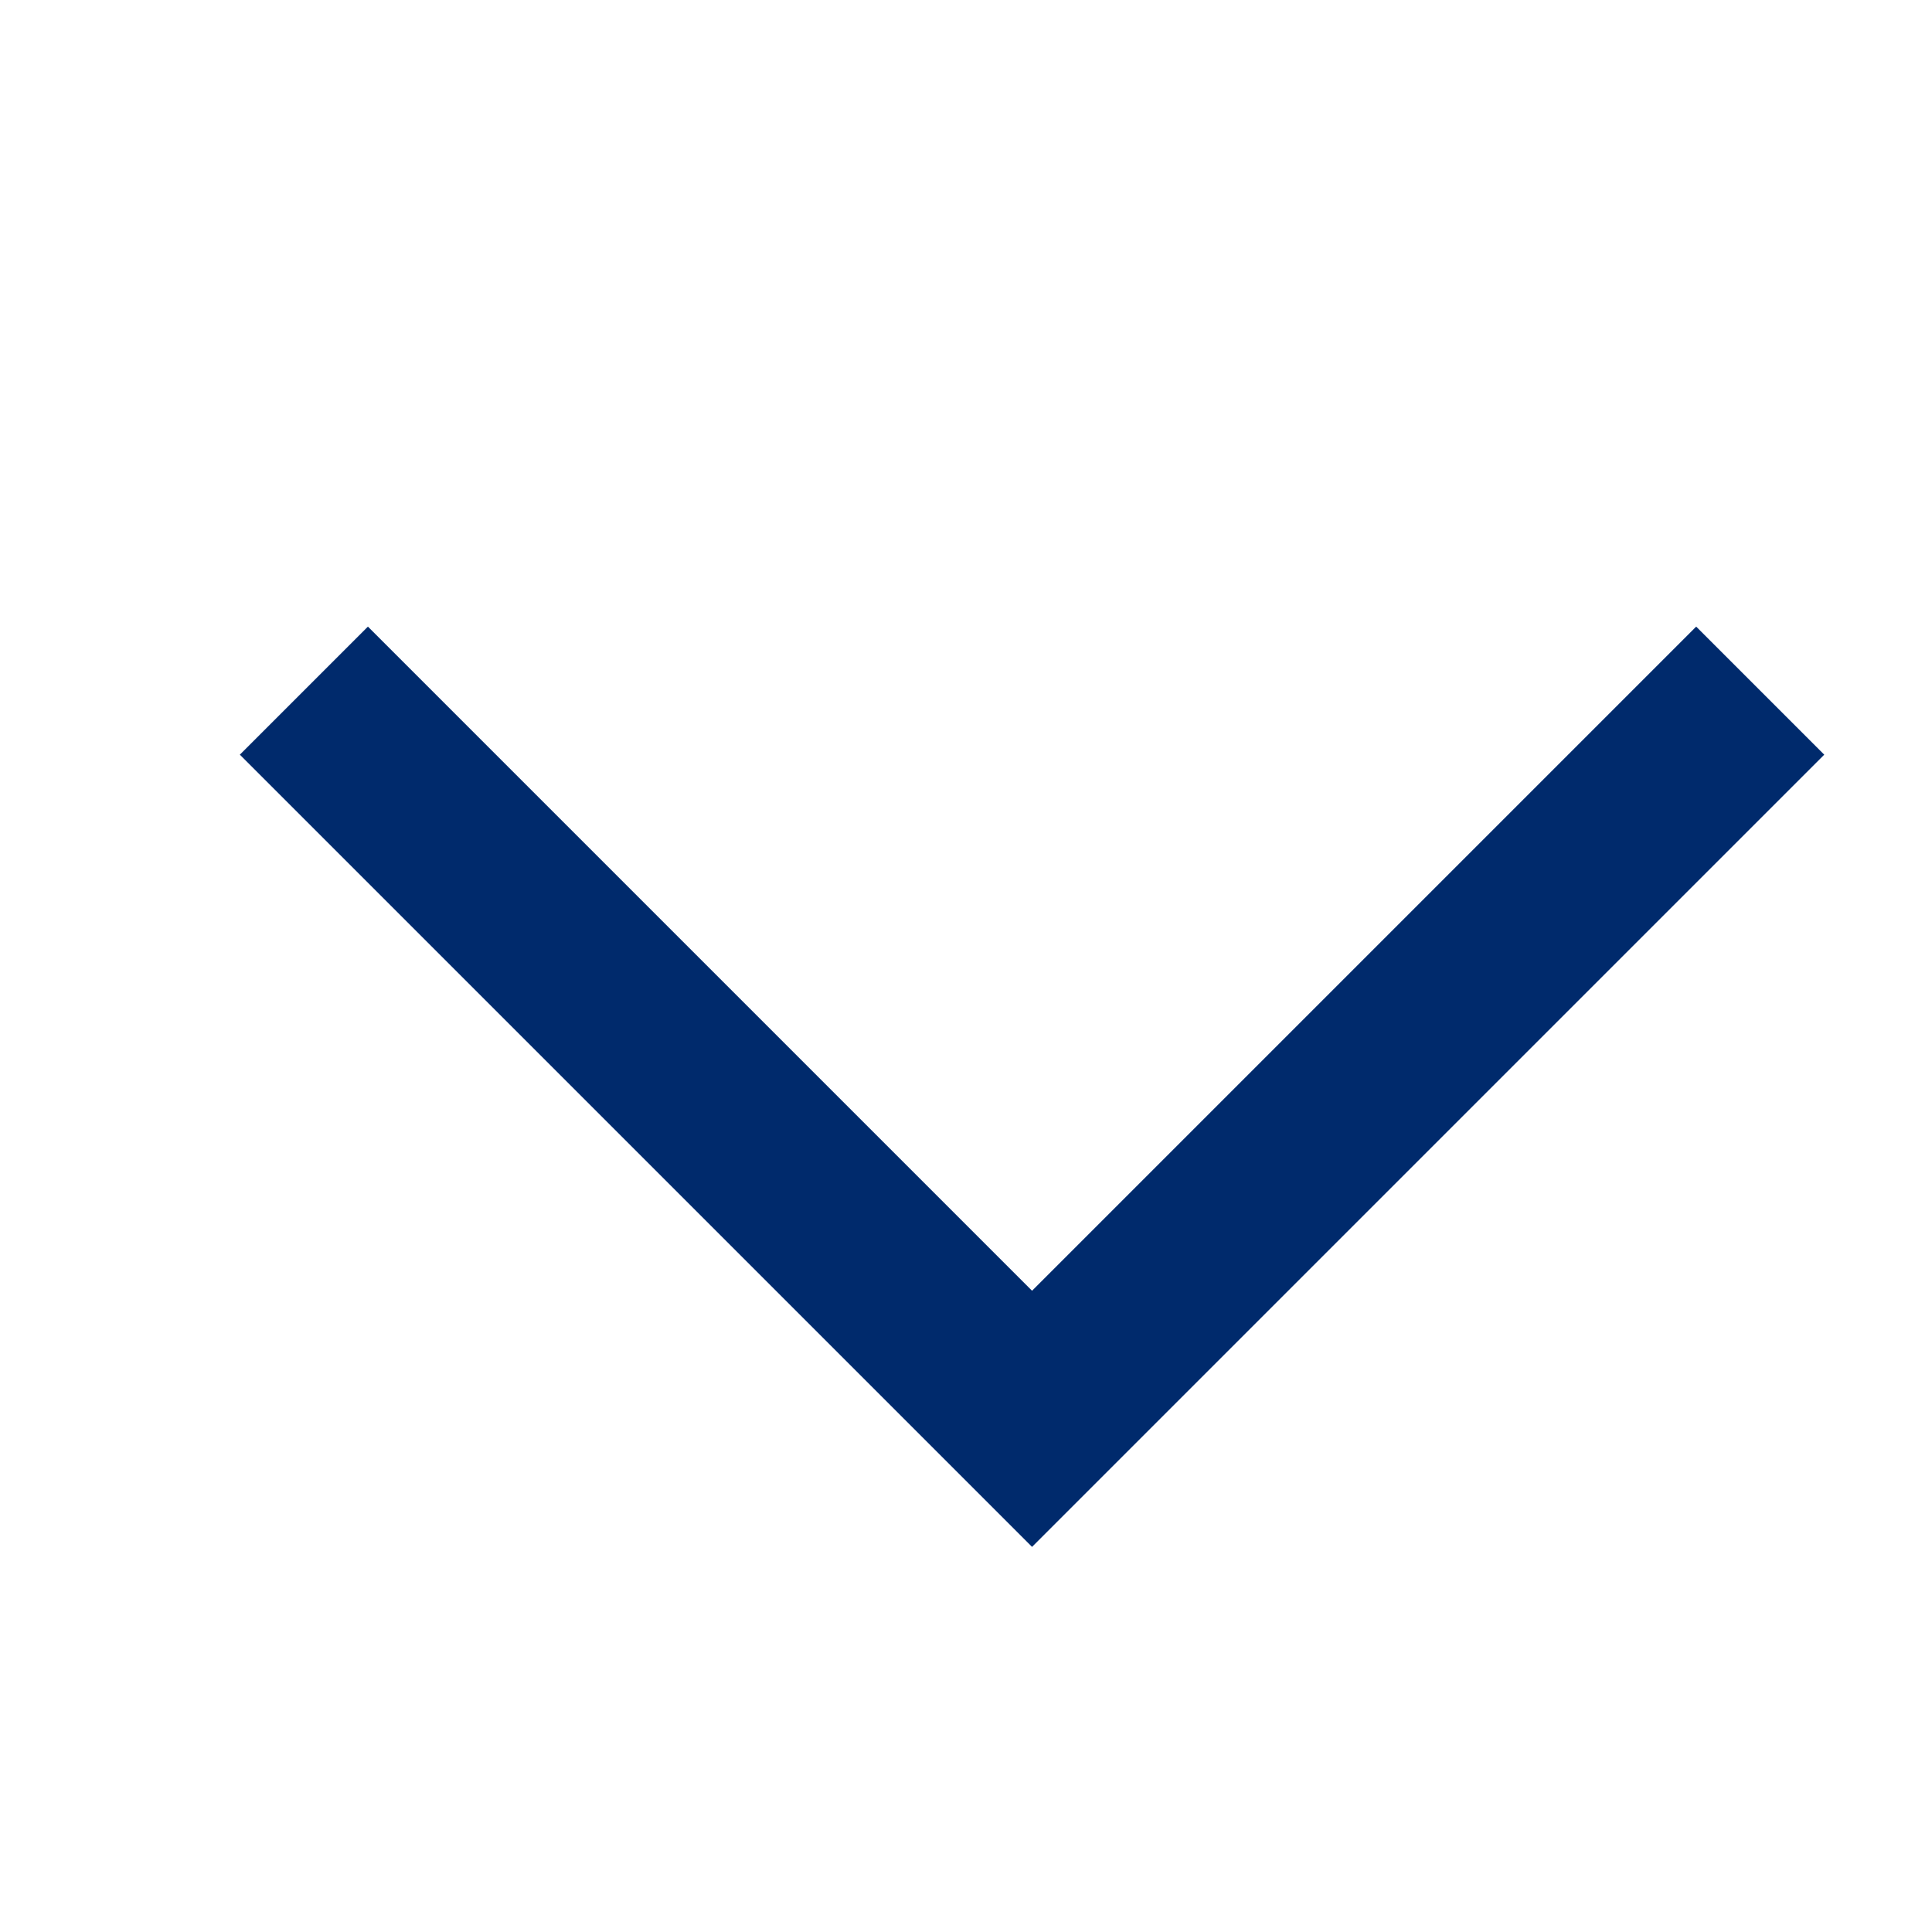
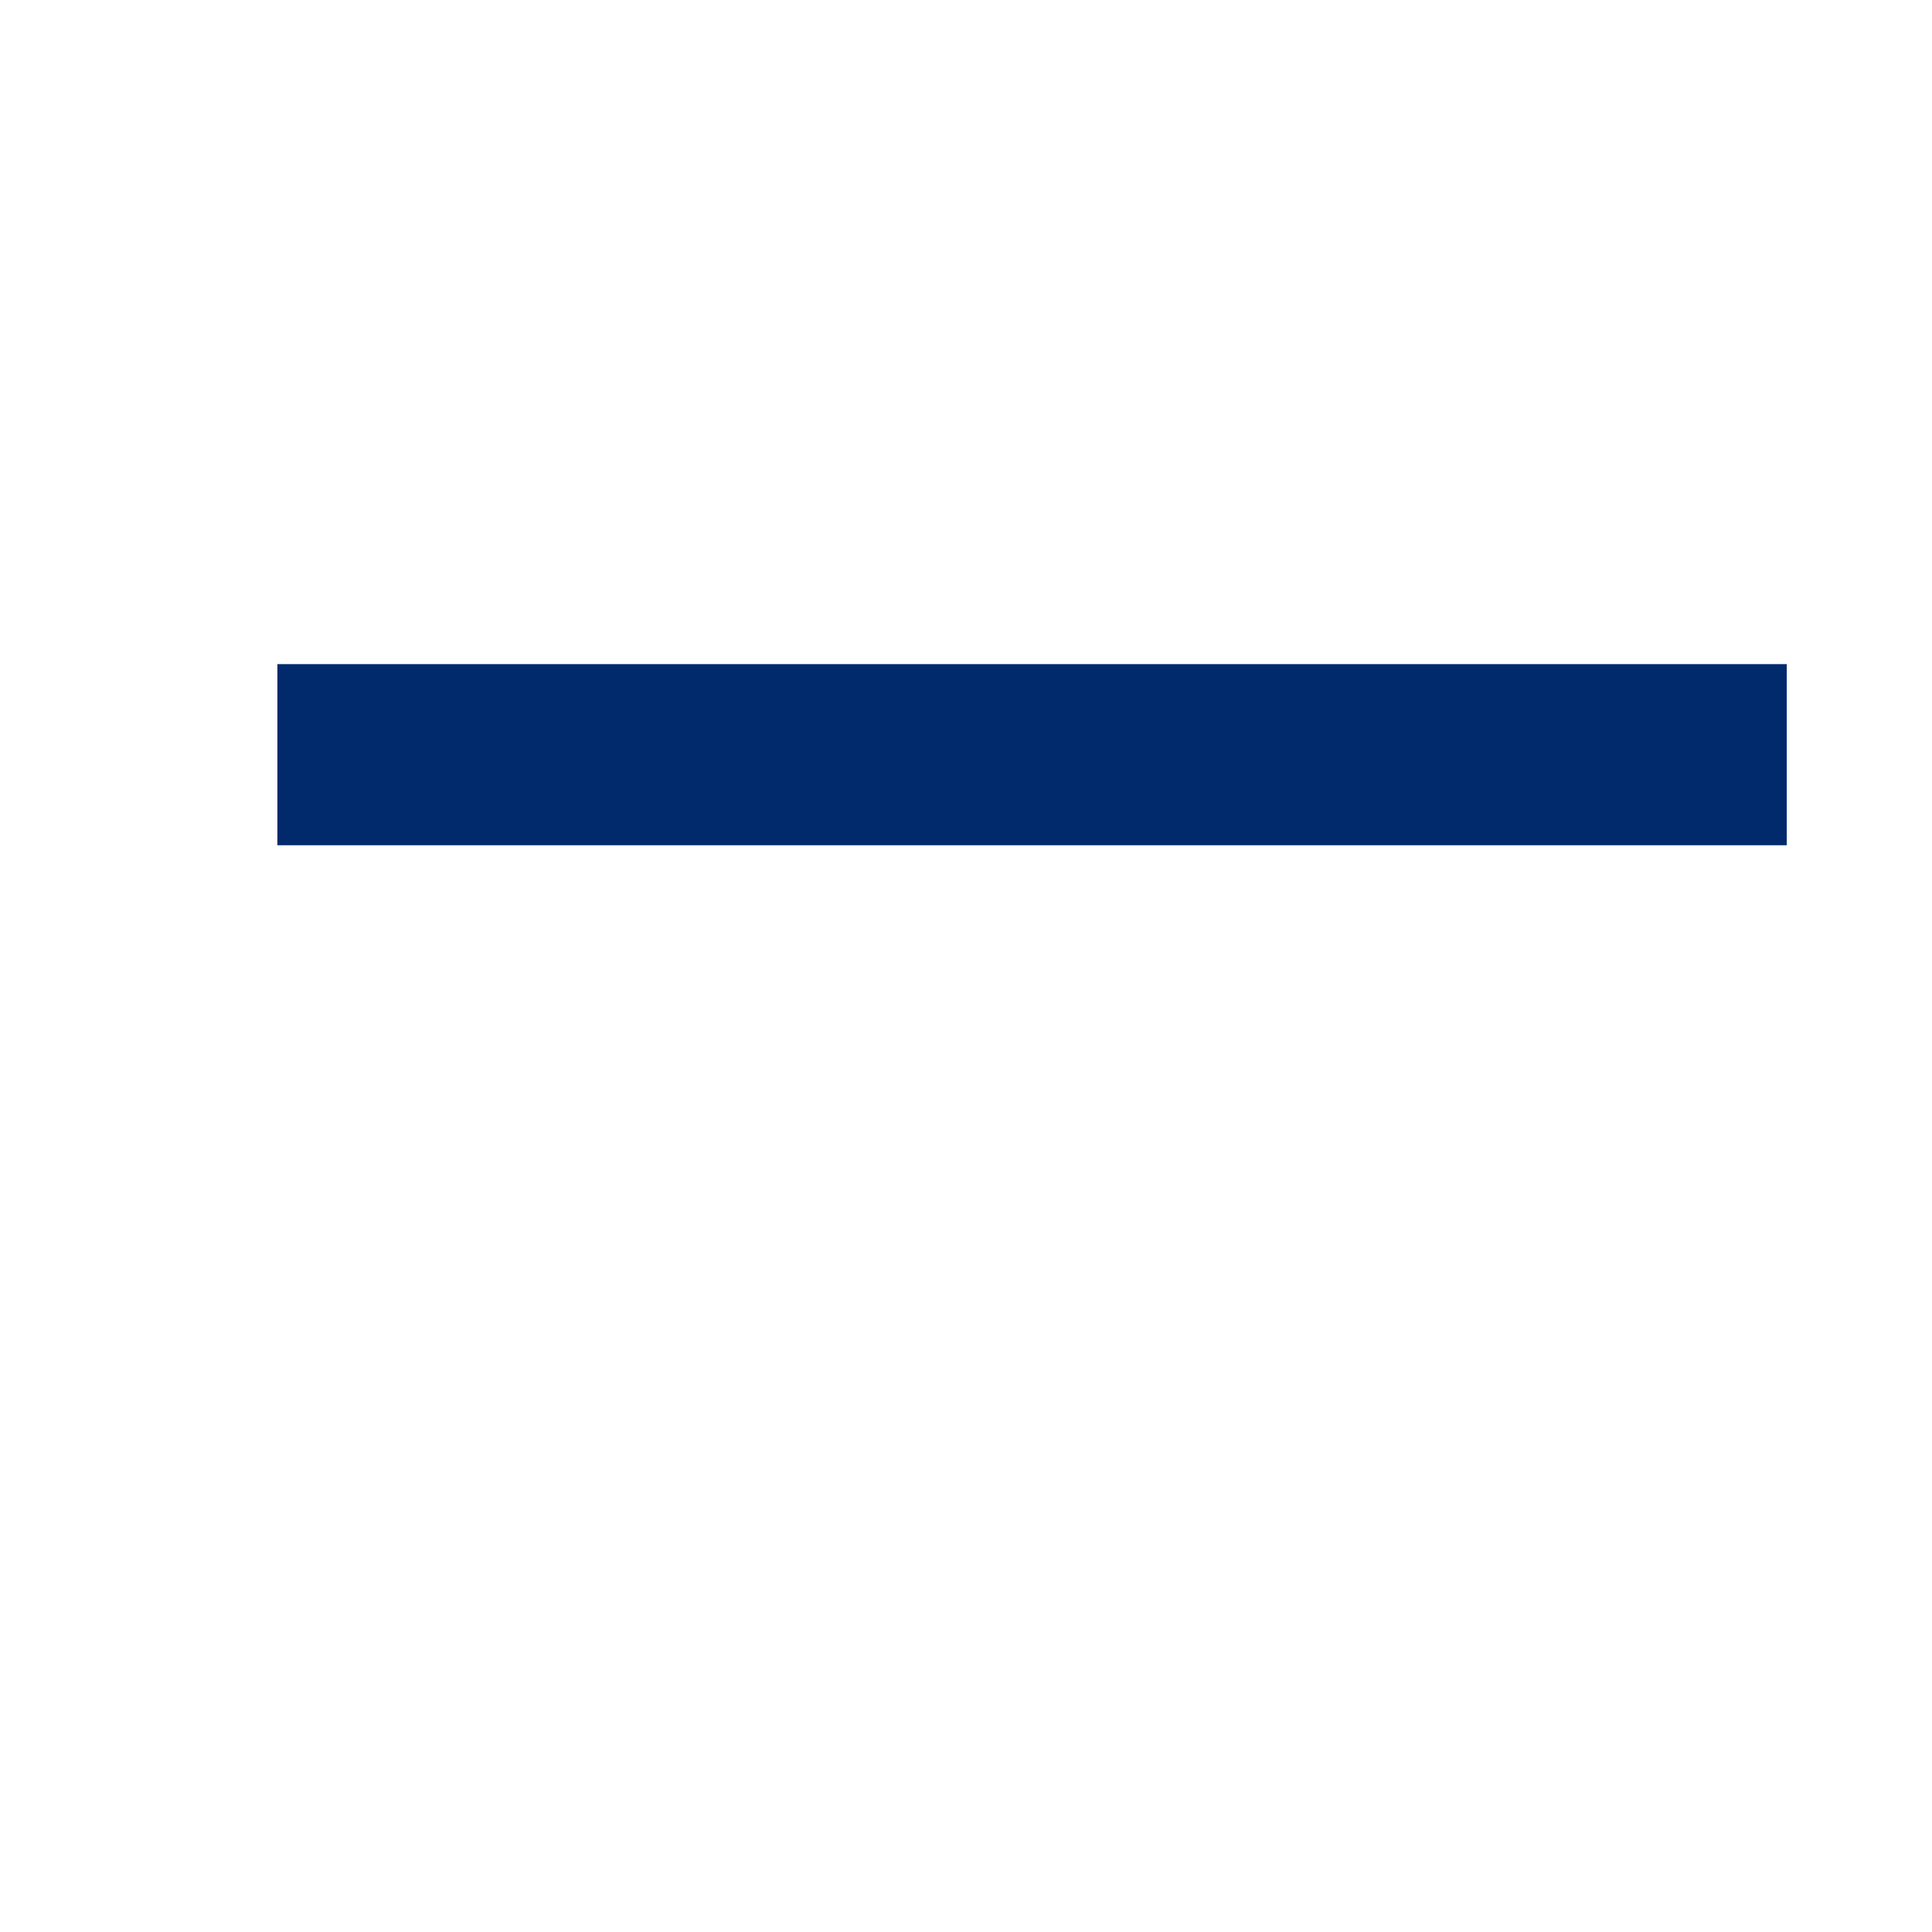
<svg xmlns="http://www.w3.org/2000/svg" width="16" height="16" viewBox="0 0 16 16" fill="none">
-   <path d="M14.047 6.25L8.547 11.75L3.047 6.25" stroke="#002A6C" stroke-width="1.5" stroke-linecap="square" />
+   <path d="M14.047 6.25L3.047 6.25" stroke="#002A6C" stroke-width="1.5" stroke-linecap="square" />
</svg>